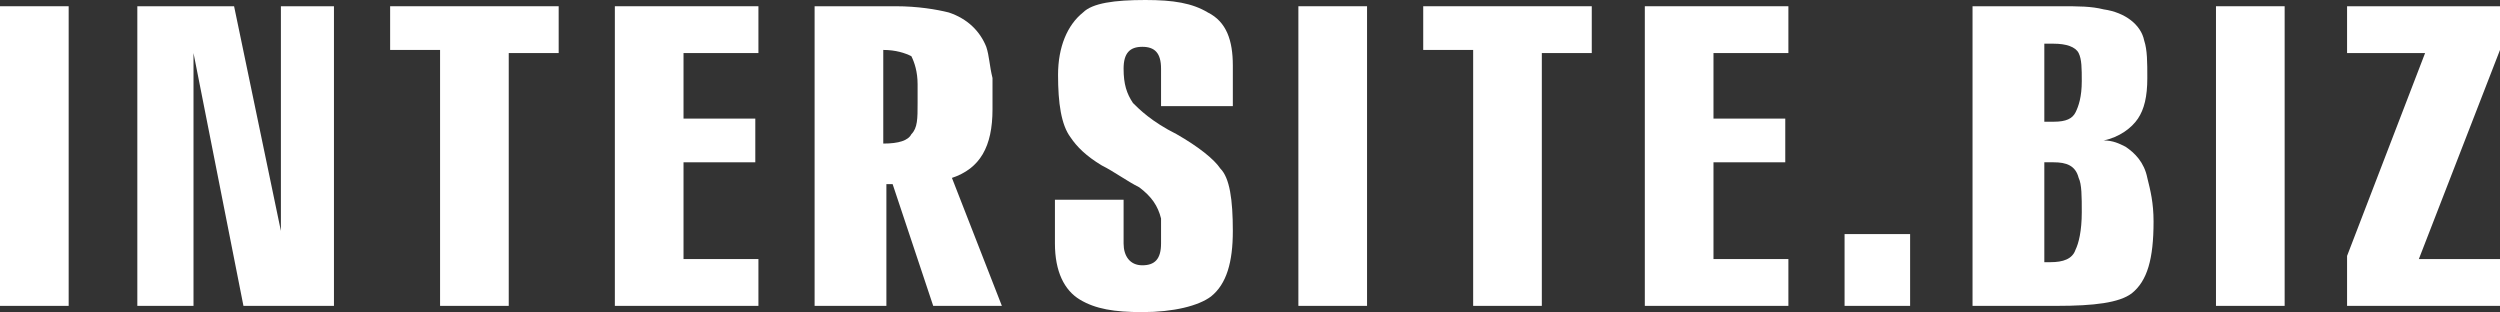
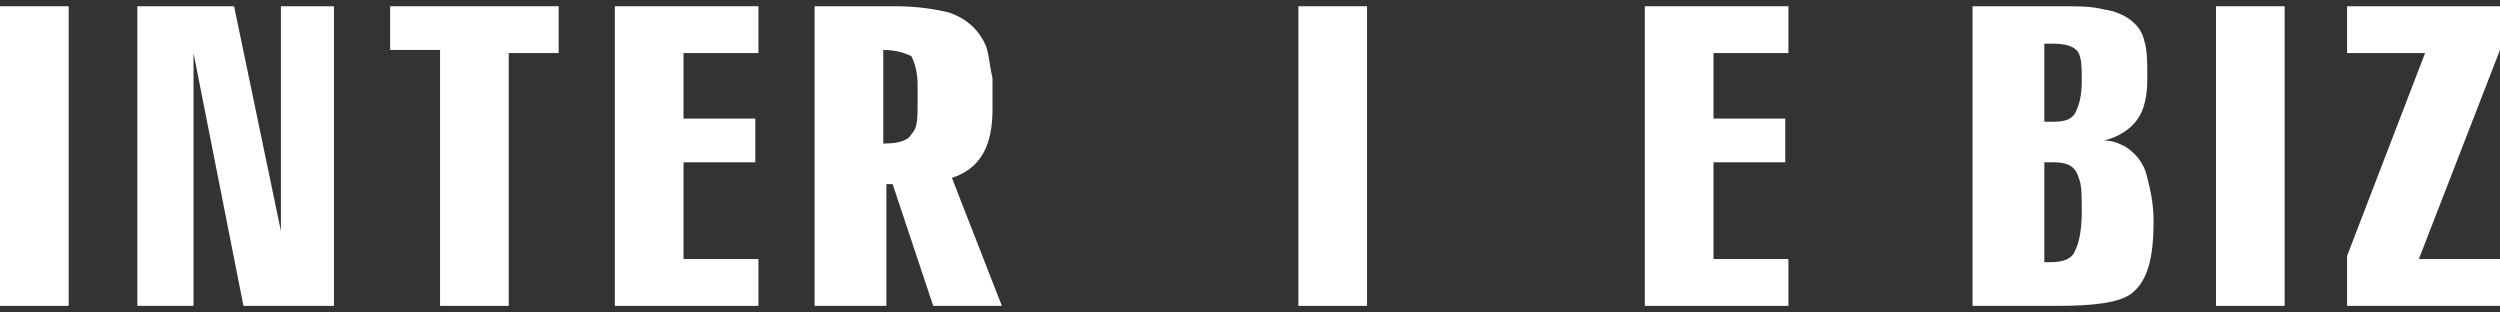
<svg xmlns="http://www.w3.org/2000/svg" version="1.1" id="Слой_1" x="0px" y="0px" viewBox="0 0 80.1 10" enable-background="new 0 0 80.1 10" xml:space="preserve">
  <rect x="0" y="0" width="80.1" height="10" fill="#333333" stroke="none" />
  <g>
    <path fill="#FFFFFF" d="M2.2,9.8H0V0.2h2.2V9.8z" />
    <path fill="#FFFFFF" d="M9,7.4V0.2h1.7v9.6H7.8L6.2,1.7v8.1H4.4V0.2h3.1L9,7.4z" />
    <path fill="#FFFFFF" d="M16.3,9.8h-2.2V1.6h-1.6V0.2h5.4v1.5h-1.6V9.8z" />
    <path fill="#FFFFFF" d="M24.3,9.8h-4.6V0.2h4.6v1.5h-2.4v2.1h2.3v1.4h-2.3v3.1h2.4V9.8z" />
    <path fill="#FFFFFF" d="M26.1,9.8V0.2h2.6c0.7,0,1.3,0.1,1.7,0.2c0.6,0.2,1,0.6,1.2,1.1c0.1,0.3,0.1,0.6,0.2,1c0-0.1,0,0.2,0,1   c0,1.2-0.4,1.9-1.3,2.2l1.6,4.1h-2.2l-1.3-3.9h-0.2v3.9H26.1z M28.3,4.6c0.5,0,0.8-0.1,0.9-0.3c0.2-0.2,0.2-0.5,0.2-1V2.7   c0-0.4-0.1-0.7-0.2-0.9c-0.2-0.1-0.5-0.2-0.9-0.2V4.6z" />
-     <path fill="#FFFFFF" d="M39.5,7.4c0,1-0.2,1.7-0.7,2.1c-0.4,0.3-1.2,0.5-2.2,0.5c-0.9,0-1.5-0.1-2-0.4c-0.5-0.3-0.8-0.9-0.8-1.8   V6.4H36v1.4c0,0.4,0.2,0.7,0.6,0.7c0.4,0,0.6-0.2,0.6-0.7c0-0.4,0-0.6,0-0.8c-0.1-0.4-0.3-0.7-0.7-1c-0.4-0.2-0.8-0.5-1.2-0.7   c-0.5-0.3-0.8-0.6-1-0.9c-0.3-0.4-0.4-1.1-0.4-2c0-0.9,0.3-1.6,0.8-2C35,0.1,35.7,0,36.7,0c0.9,0,1.5,0.1,2,0.4   c0.6,0.3,0.8,0.9,0.8,1.7v1.3h-2.3V2.2c0-0.5-0.2-0.7-0.6-0.7c-0.4,0-0.6,0.2-0.6,0.7c0,0.5,0.1,0.8,0.3,1.1c0.2,0.2,0.6,0.6,1.4,1   c0.7,0.4,1.2,0.8,1.4,1.1C39.4,5.7,39.5,6.4,39.5,7.4z" />
    <path fill="#FFFFFF" d="M43.8,9.8h-2.2V0.2h2.2V9.8z" />
-     <path fill="#FFFFFF" d="M49.4,9.8h-2.2V1.6h-1.6V0.2h5.4v1.5h-1.6V9.8z" />
    <path fill="#FFFFFF" d="M57.3,9.8h-4.6V0.2h4.6v1.5h-2.4v2.1h2.3v1.4h-2.3v3.1h2.4V9.8z" />
-     <path fill="#FFFFFF" d="M59.1,7.5h2.1v2.3h-2.1V7.5z" />
    <path fill="#FFFFFF" d="M63.2,9.8V0.2H66c0.6,0,1,0,1.4,0.1c0.7,0.1,1.2,0.5,1.3,1c0.1,0.3,0.1,0.7,0.1,1.2c0,0.6-0.1,1-0.3,1.3   c-0.2,0.3-0.6,0.6-1.1,0.7v0c0.3,0,0.5,0.1,0.7,0.2c0.3,0.2,0.6,0.5,0.7,1C68.9,6.1,69,6.5,69,7.1c0,1.2-0.2,1.9-0.7,2.3   c-0.4,0.3-1.2,0.4-2.4,0.4H63.2z M65.5,1.5v2.4h0.3c0.4,0,0.6-0.1,0.7-0.3c0.1-0.2,0.2-0.5,0.2-1c0-0.4,0-0.7-0.1-0.9   c-0.1-0.2-0.4-0.3-0.8-0.3H65.5z M65.5,5.2v3.2h0.2c0.4,0,0.7-0.1,0.8-0.4c0.1-0.2,0.2-0.6,0.2-1.2c0-0.5,0-0.9-0.1-1.1   c-0.1-0.4-0.4-0.5-0.8-0.5H65.5z" />
    <path fill="#FFFFFF" d="M73.3,9.8H71V0.2h2.2V9.8z" />
    <path fill="#FFFFFF" d="M80.1,8.3v1.5h-4.9V8.2l2.5-6.5h-2.5V0.2h4.9v1.4l-2.6,6.7H80.1z" />
  </g>
</svg>